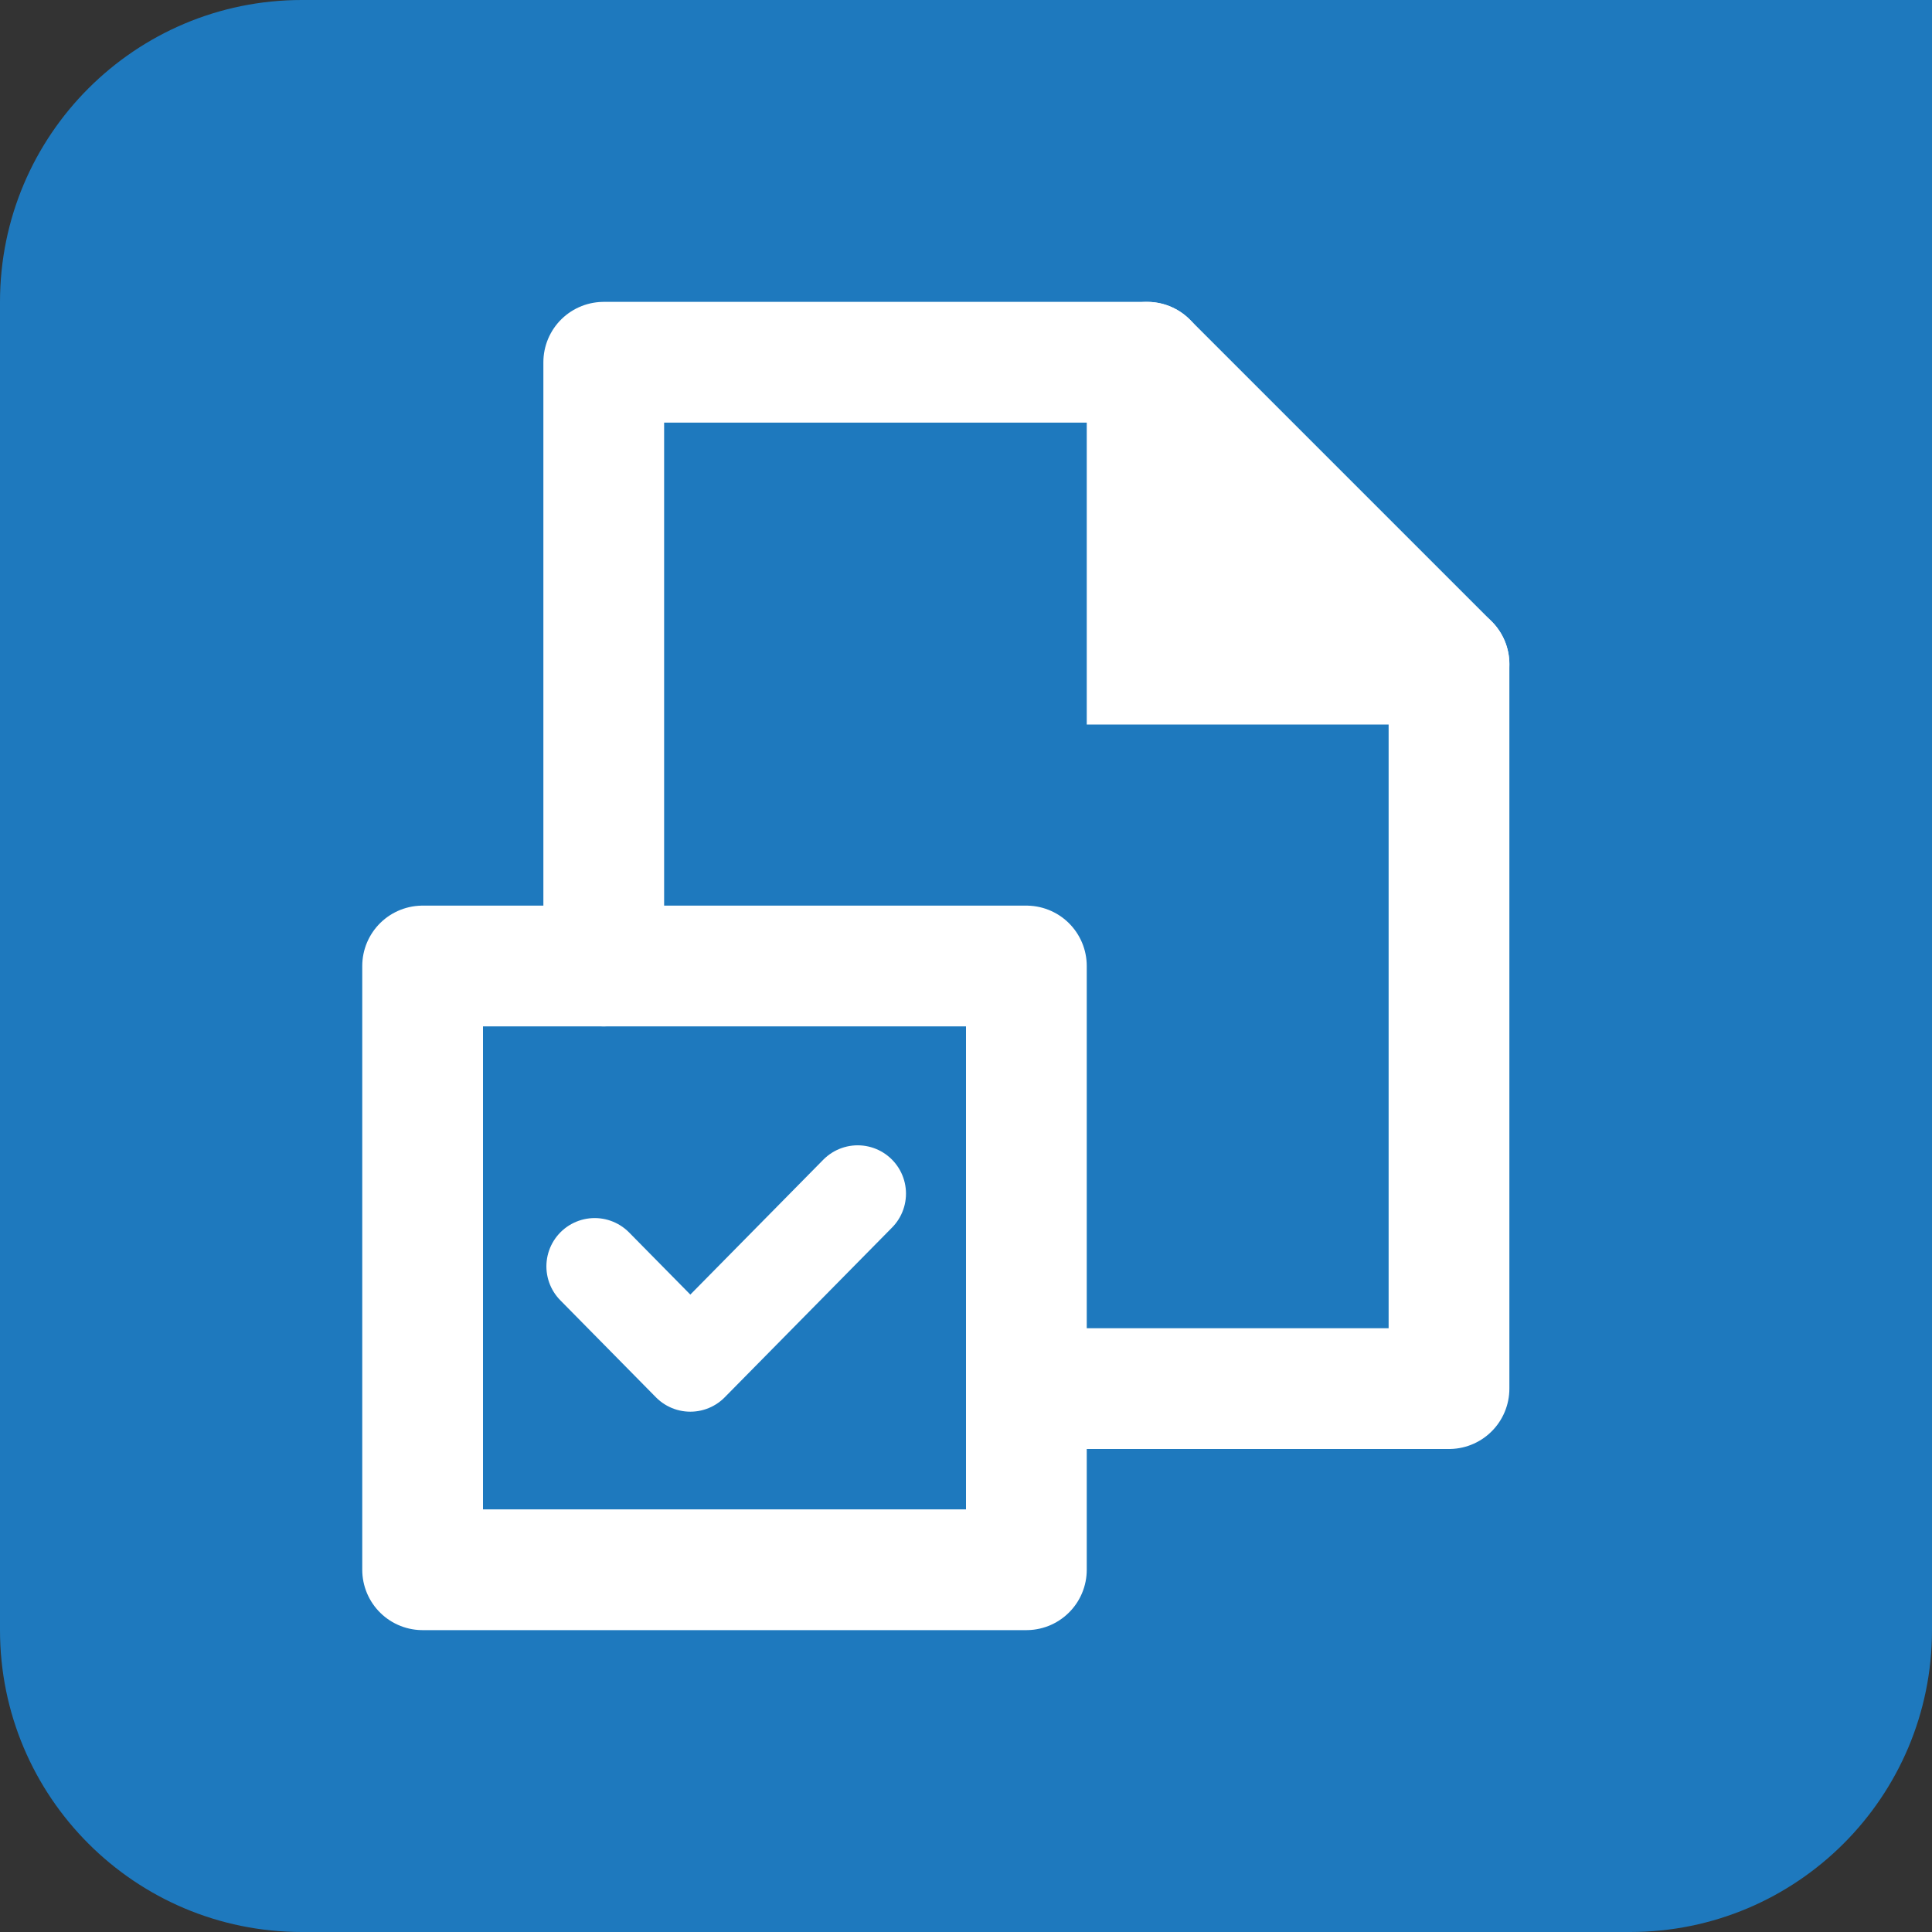
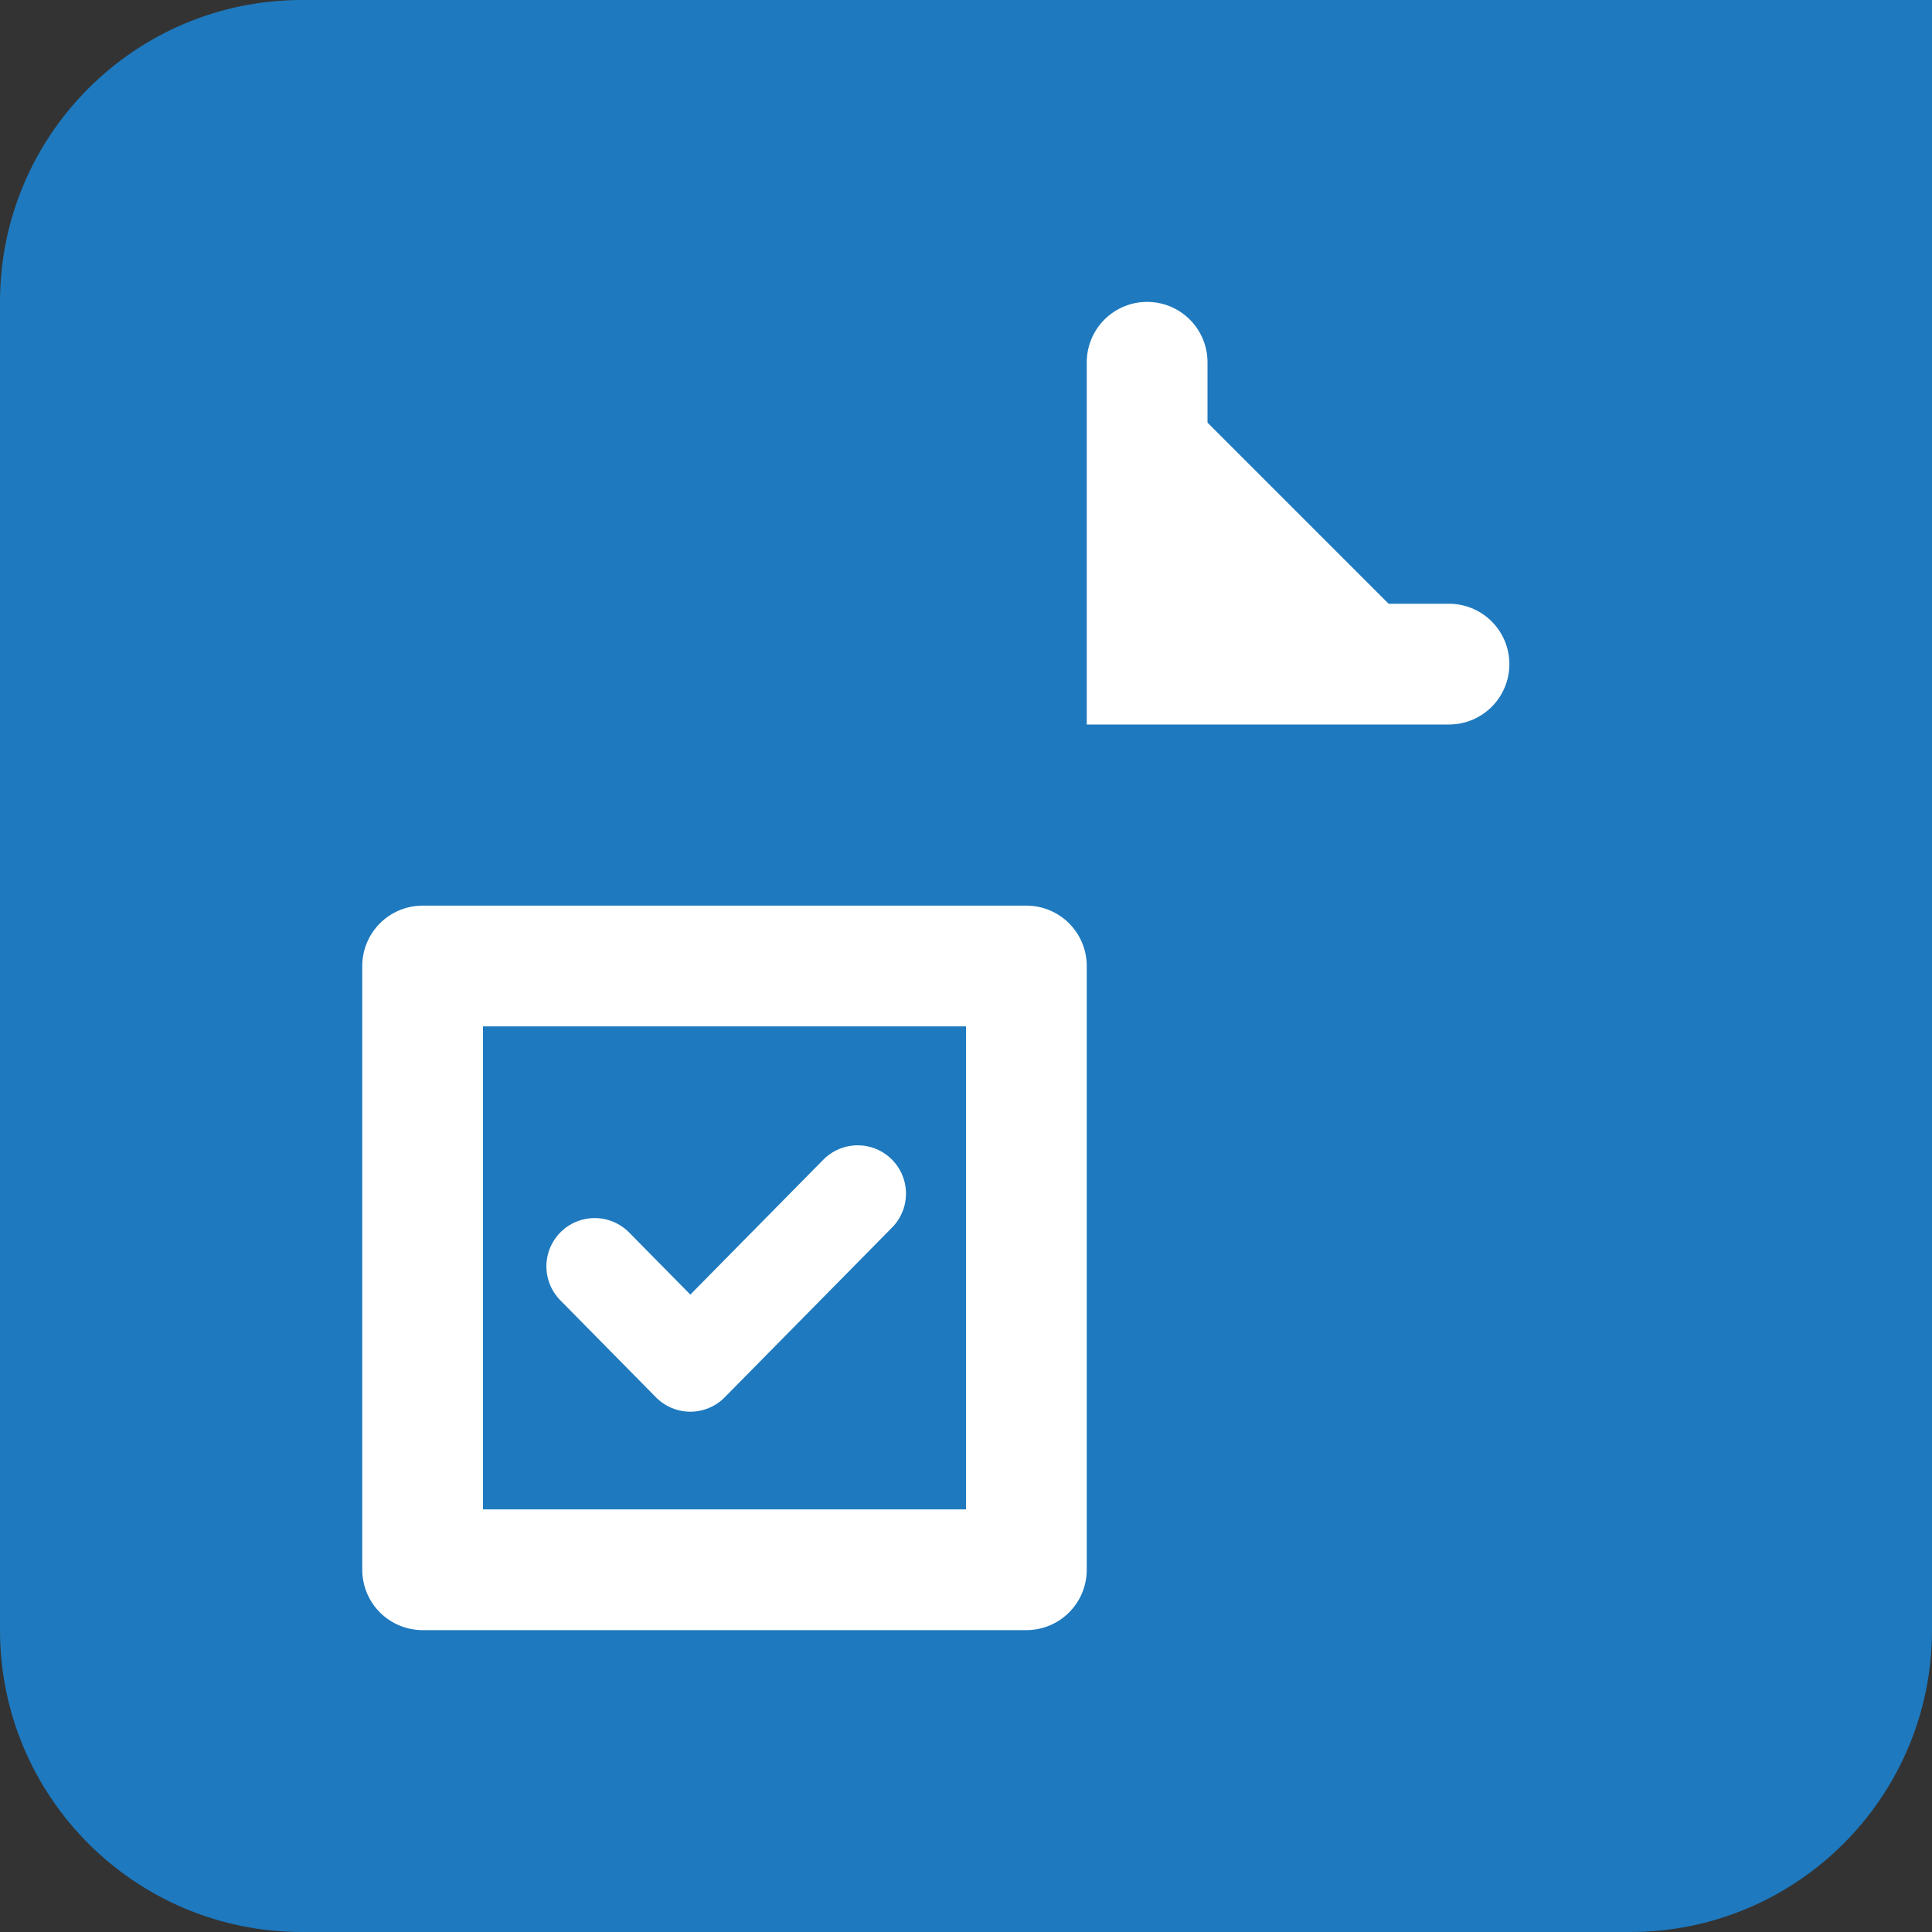
<svg xmlns="http://www.w3.org/2000/svg" width="32" height="32" viewBox="0 0 32 32">
  <rect x="0" y="0" width="32" height="32" fill="#333333" stroke="none" />
  <g fill="none" fill-rule="evenodd">
    <path fill="#1E79BE" d="M21.5,0 L5,0 C2.239,0 0,2.237 0,5 L0,27 C0,29.761 2.237,32 5,32 L27,32 C29.761,32 32,29.763 32,27 L32,10.5 L32,0 L21.5,0 Z" />
    <g stroke="#FFFFFF" transform="translate(7 6)" stroke-linecap="round">
-       <polyline stroke-width="2" points="3 10 3 0 12 0 17 5 17 17 10 17" stroke-linejoin="round" />
      <polygon stroke-width="2" points="0 10 10 10 10 20 0 20" stroke-linejoin="round" />
      <polyline fill="#FFFFFF" stroke-width="2" points="17 5 12 5 12 0" />
      <polyline stroke-width="1.6" points="2.85 14.975 4.434 16.582 7.206 13.77" stroke-linejoin="round" />
    </g>
  </g>
</svg>